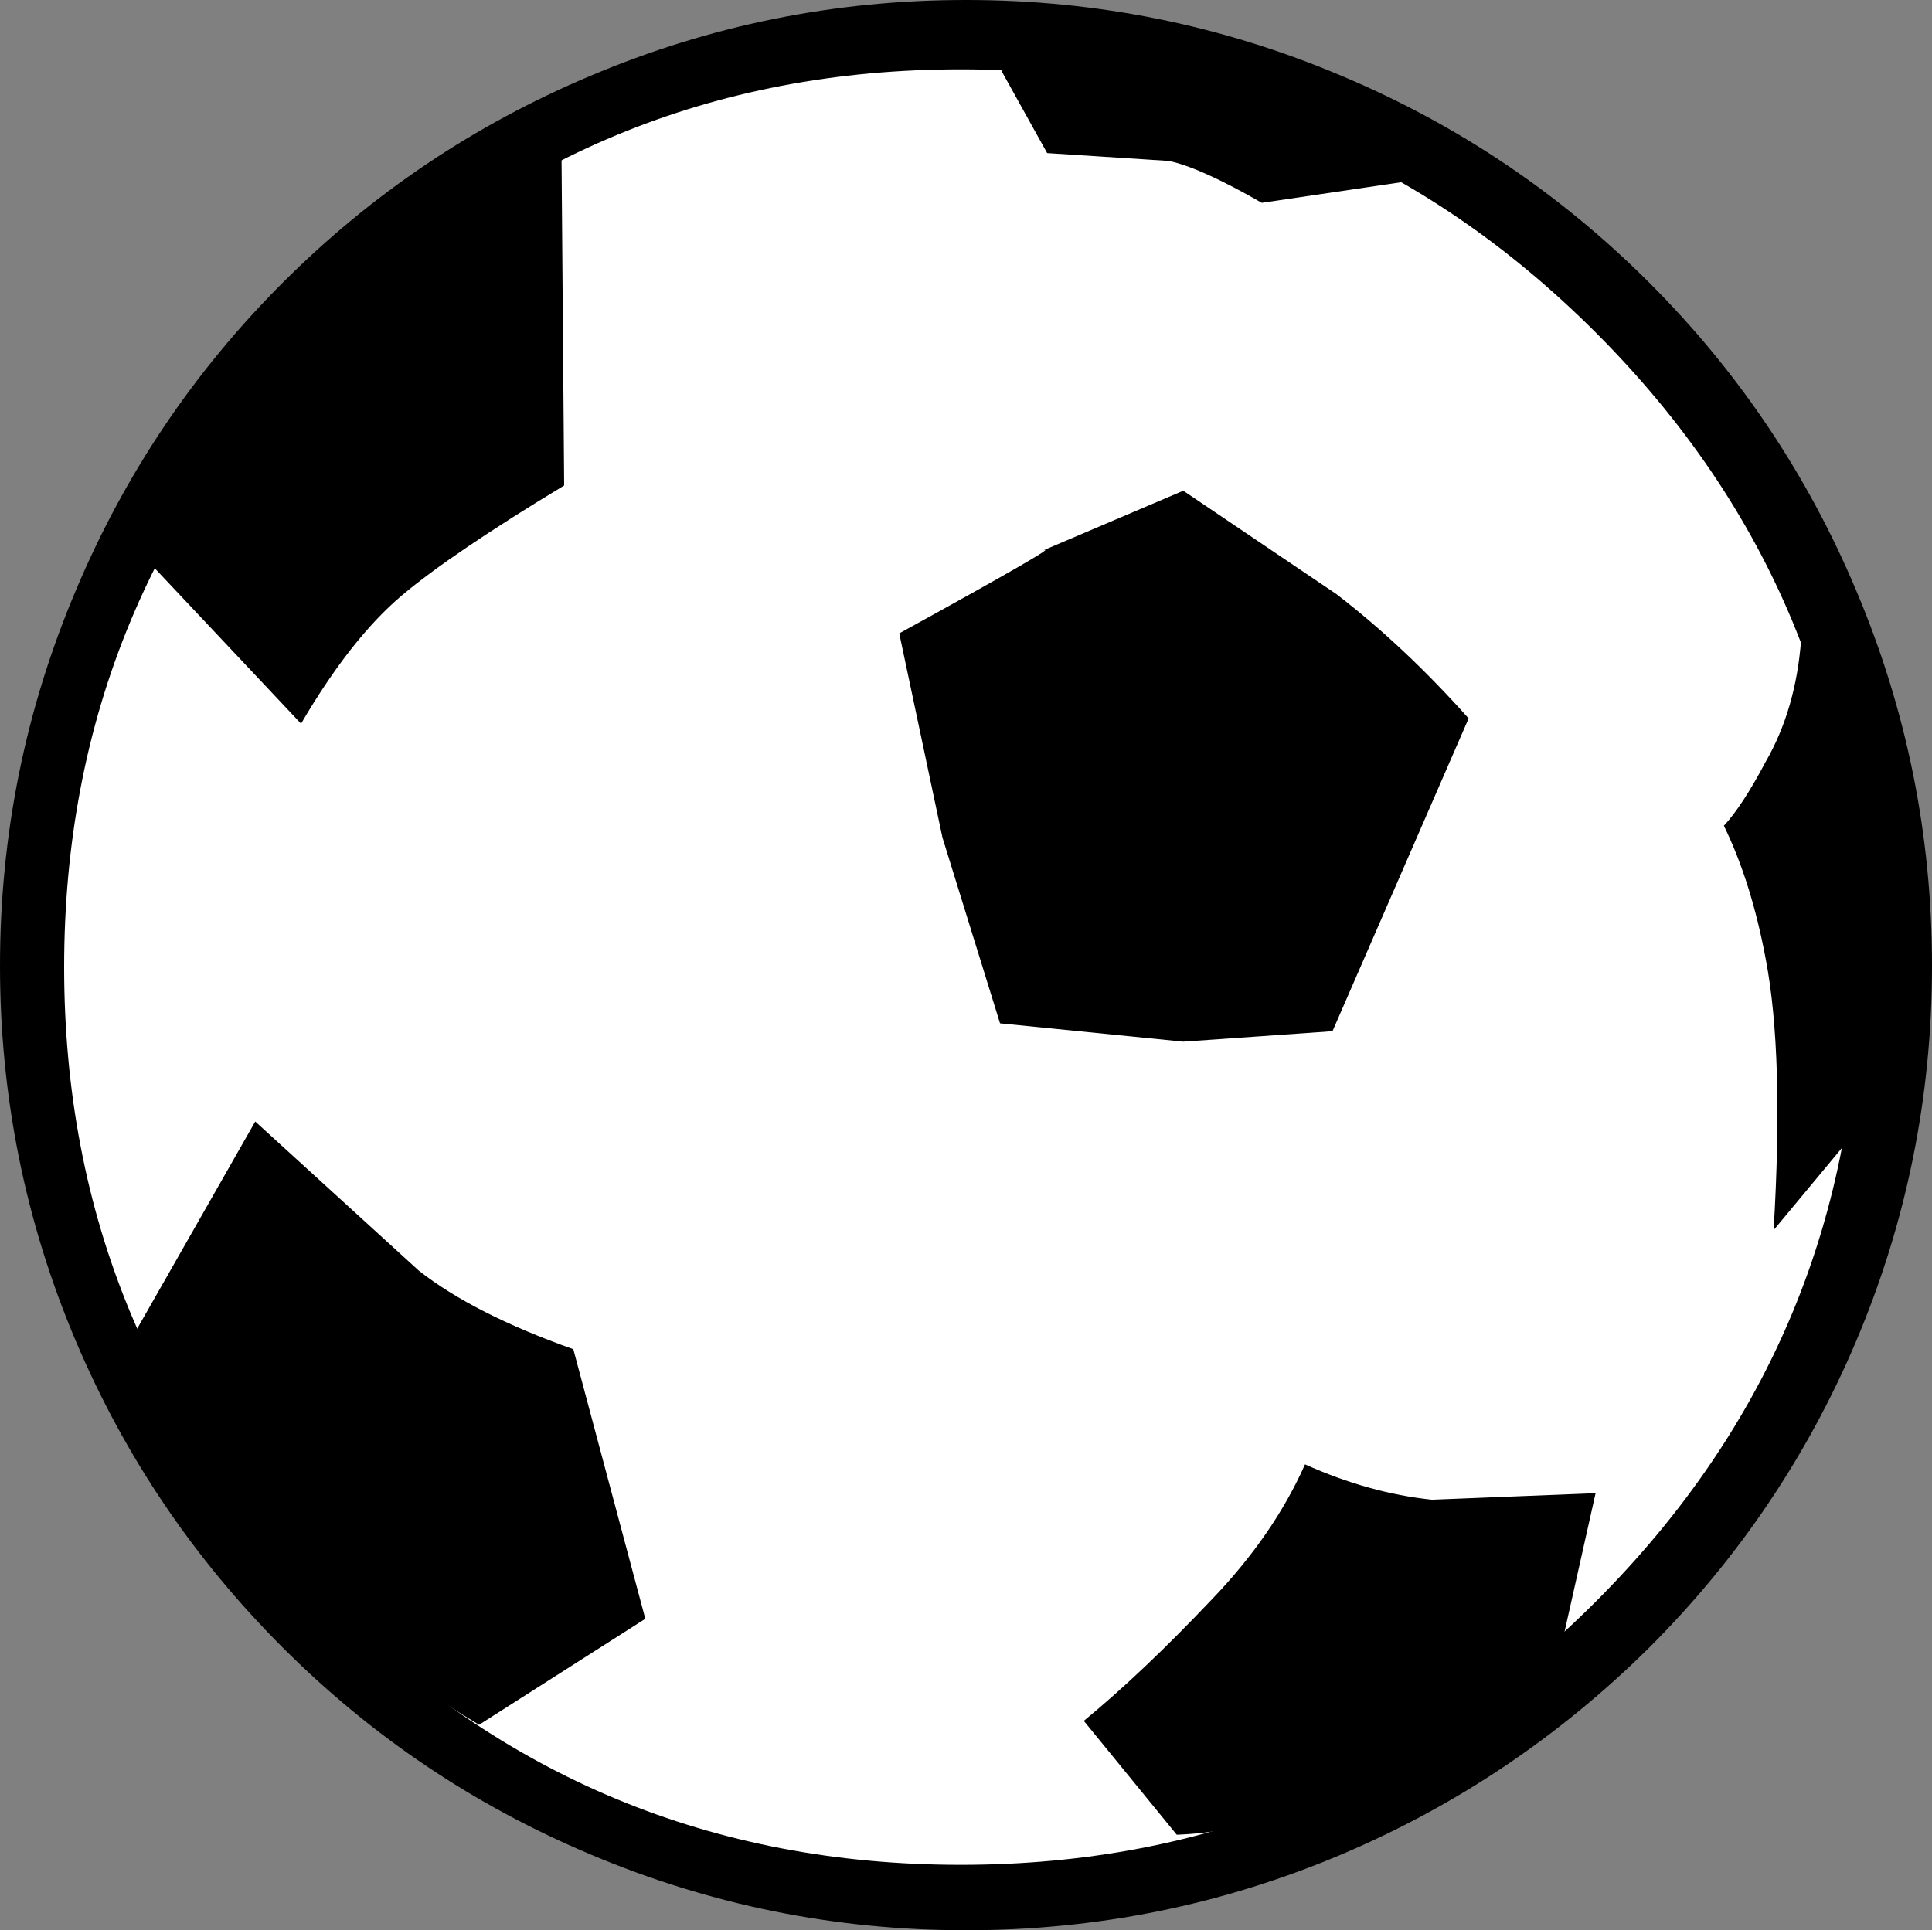
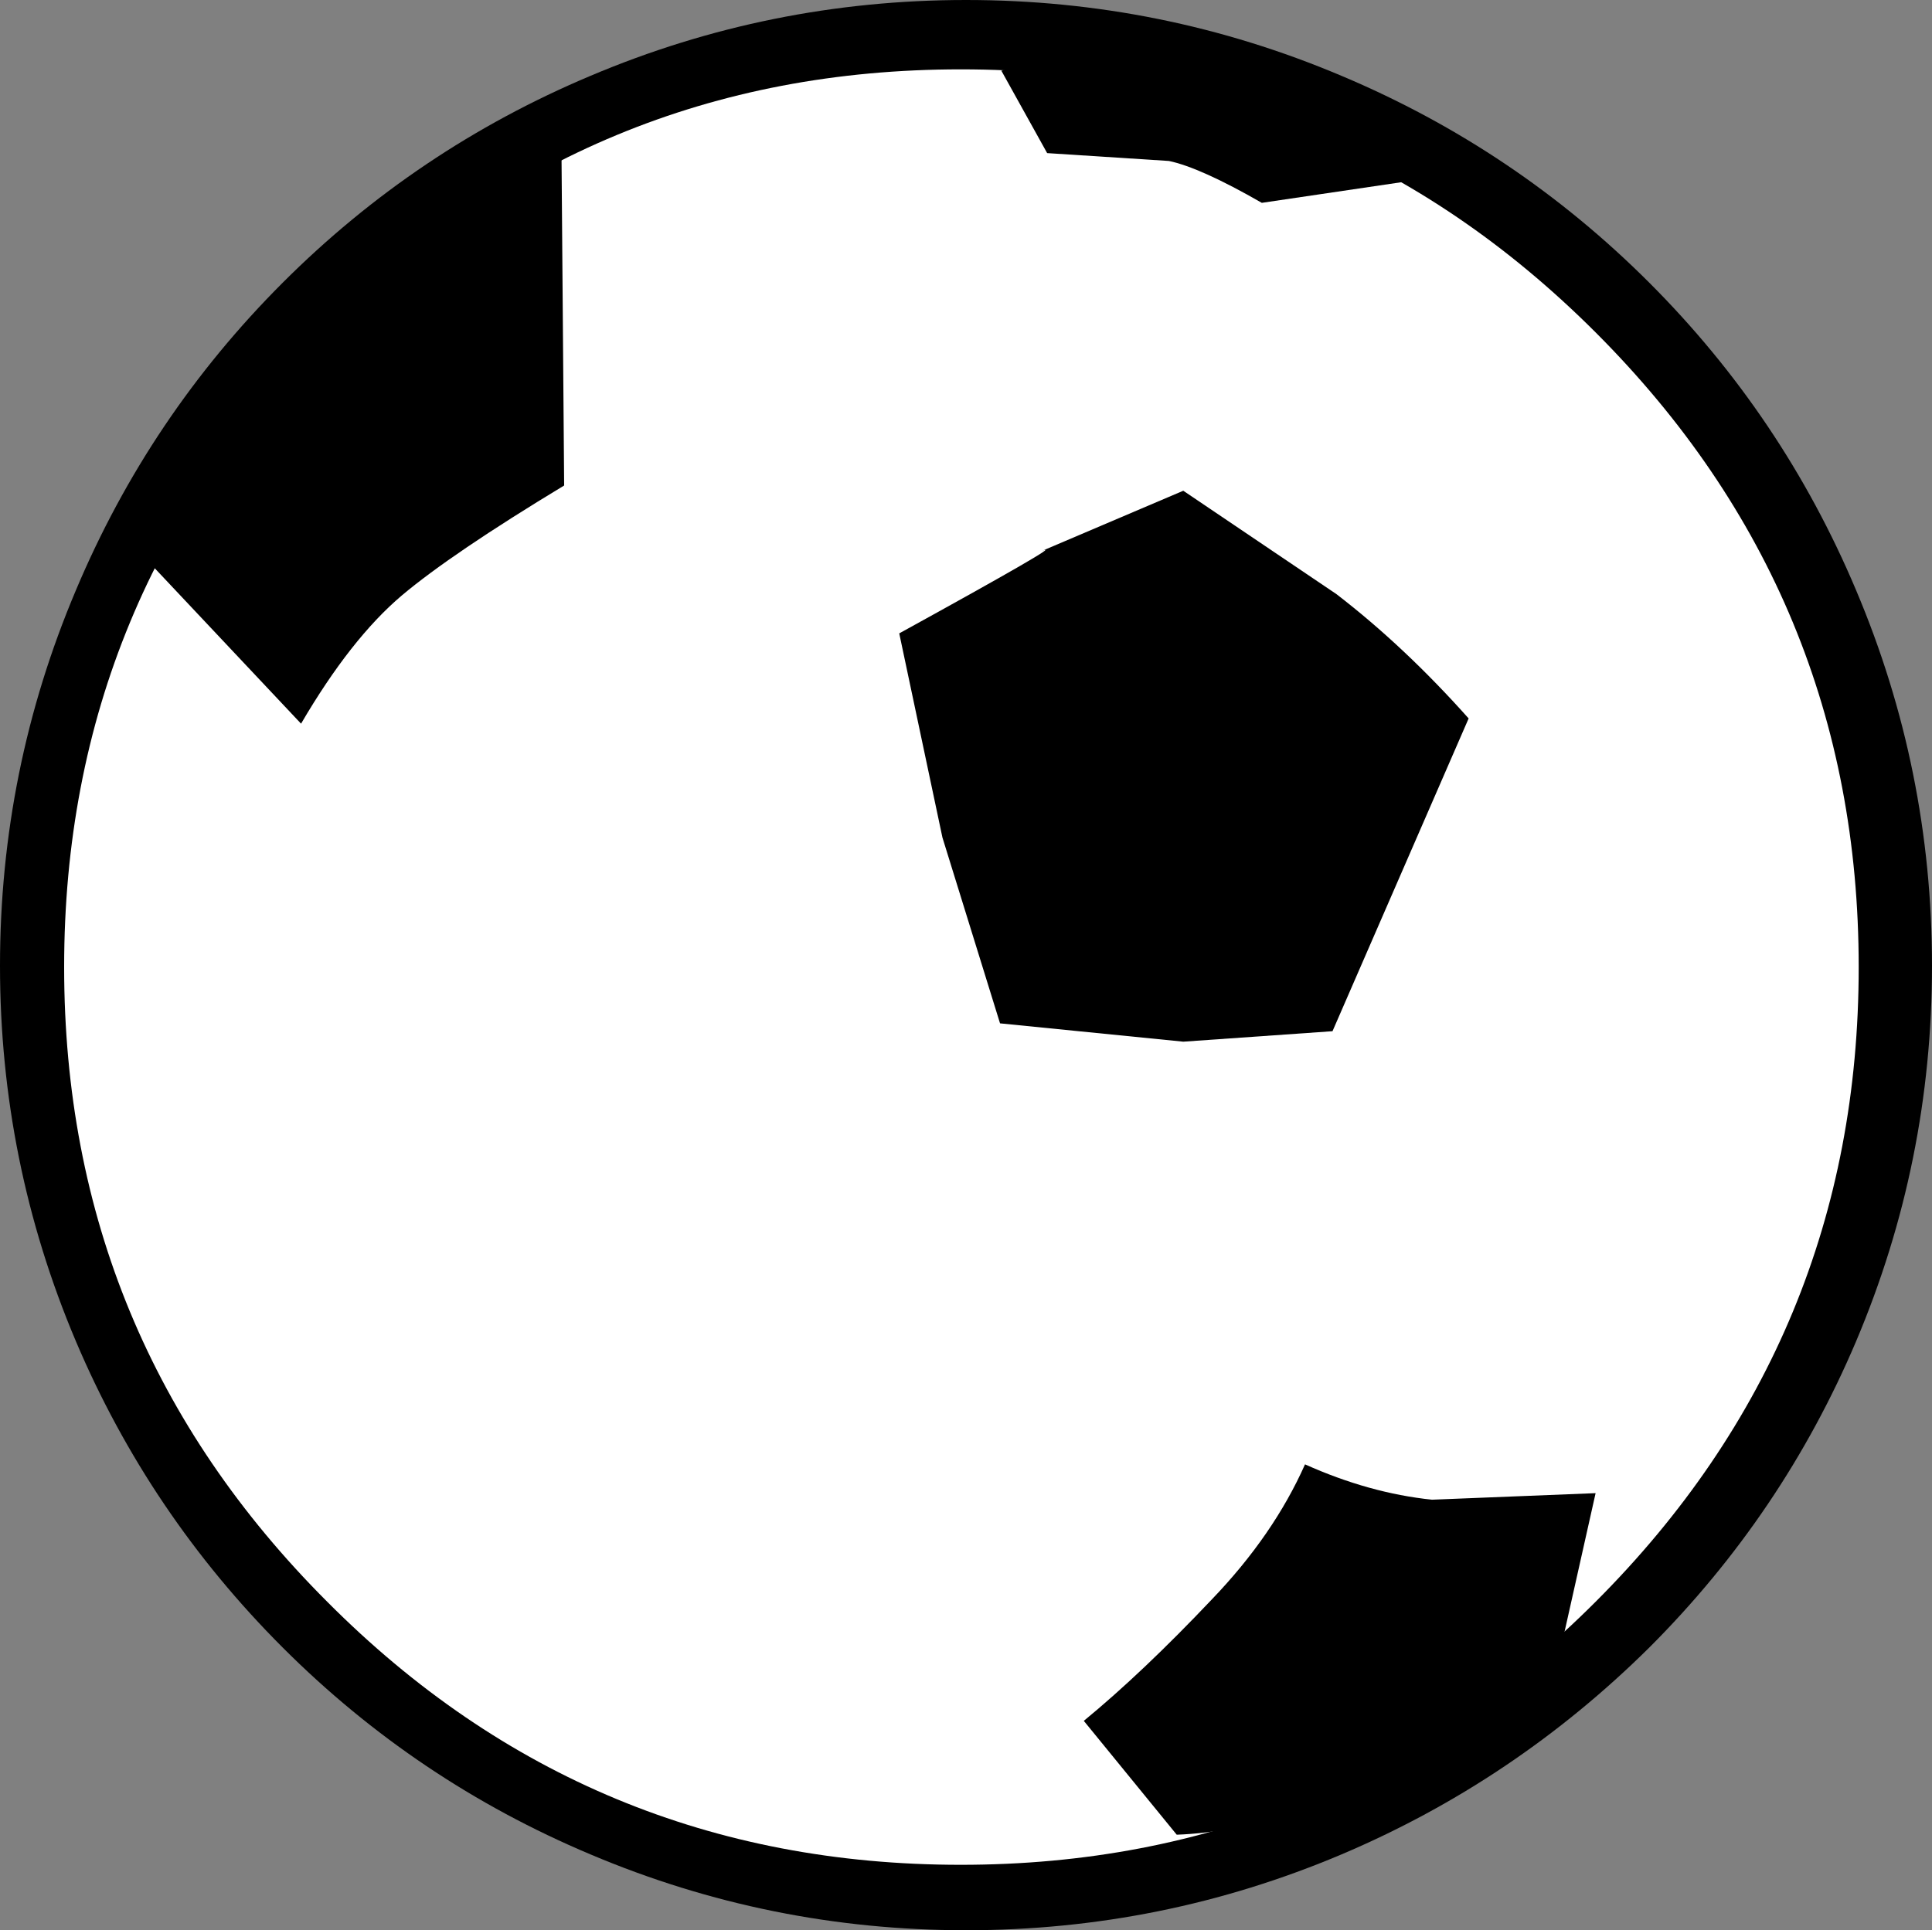
<svg xmlns="http://www.w3.org/2000/svg" height="73.75px" width="73.8px">
  <rect width="100%" height="100%" fill="#808080" stroke="none" />
  <g transform="matrix(1.0, 0.0, 0.0, 1.0, 36.9, 36.85)">
    <path d="M-14.35 34.0 Q-7.5 36.9 0.0 36.9 7.5 36.9 14.35 34.0 20.95 31.2 26.1 26.1 31.2 21.0 34.0 14.4 36.9 7.55 36.9 0.05 36.9 -7.45 34.0 -14.3 31.2 -20.95 26.1 -26.05 21.0 -31.15 14.35 -33.95 7.5 -36.85 0.0 -36.85 -7.5 -36.85 -14.35 -33.95 -21.0 -31.15 -26.1 -26.05 -31.2 -20.95 -34.0 -14.3 -36.9 -7.45 -36.9 0.05 -36.9 7.55 -34.0 14.4 -31.2 21.0 -26.1 26.1 -21.0 31.2 -14.35 34.0" fill="#000000" fill-rule="evenodd" stroke="none" />
    <path d="M-0.2 34.4 Q14.0 34.4 24.05 24.35 34.1 14.3 34.1 0.1 34.1 -14.1 24.05 -24.15 14.0 -34.2 -0.2 -34.2 -14.4 -34.2 -24.4 -24.15 -34.45 -14.1 -34.45 0.1 -34.45 14.3 -24.4 24.35 -14.4 34.4 -0.2 34.4" fill="#ffffff" fill-rule="evenodd" stroke="none" />
    <path d="M2.9 -15.8 Q3.9 -16.2 -2.55 -12.65 L-0.9 -4.85 1.3 2.25 8.3 2.95 14.0 2.55 19.2 -9.4 Q16.75 -12.15 14.15 -14.15 L8.3 -18.1 2.9 -15.8" fill="#000000" fill-rule="evenodd" stroke="none" />
-     <path d="M-15.0 14.7 Q-18.8 13.35 -20.9 11.7 L-27.15 6.0 -31.85 14.25 Q-29.1 19.7 -25.8 23.35 -23.25 26.25 -18.6 29.05 L-12.25 25.0 -15.0 14.7" fill="#000000" fill-rule="evenodd" stroke="none" />
    <path d="M-31.0 -15.15 L-25.4 -9.2 Q-23.5 -12.45 -21.55 -14.1 -19.65 -15.7 -15.35 -18.3 L-15.45 -30.8 Q-20.45 -28.8 -24.0 -25.45 -29.55 -20.3 -31.0 -15.15" fill="#000000" fill-rule="evenodd" stroke="none" />
    <path d="M12.95 19.1 Q11.75 21.8 9.4 24.25 6.75 27.05 4.5 28.9 L8.05 33.25 Q12.25 33.1 17.2 30.1 L22.65 26.45 24.05 20.2 17.8 20.45 Q15.4 20.2 12.95 19.1" fill="#000000" fill-rule="evenodd" stroke="none" />
-     <path d="M33.8 6.6 Q35.35 -0.25 34.4 -4.95 33.65 -8.75 31.9 -12.4 31.7 -9.75 30.55 -7.75 29.65 -6.05 28.95 -5.3 30.0 -3.15 30.55 -0.2 31.25 3.45 30.85 10.15 L33.8 6.6" fill="#000000" fill-rule="evenodd" stroke="none" />
+     <path d="M33.8 6.6 L33.8 6.6" fill="#000000" fill-rule="evenodd" stroke="none" />
    <path d="M1.35 -34.15 L3.1 -31.0 7.75 -30.7 Q8.95 -30.45 11.3 -29.1 L17.05 -29.95 Q14.35 -31.95 10.05 -33.4 5.45 -35.0 1.35 -34.15" fill="#000000" fill-rule="evenodd" stroke="none" />
  </g>
</svg>